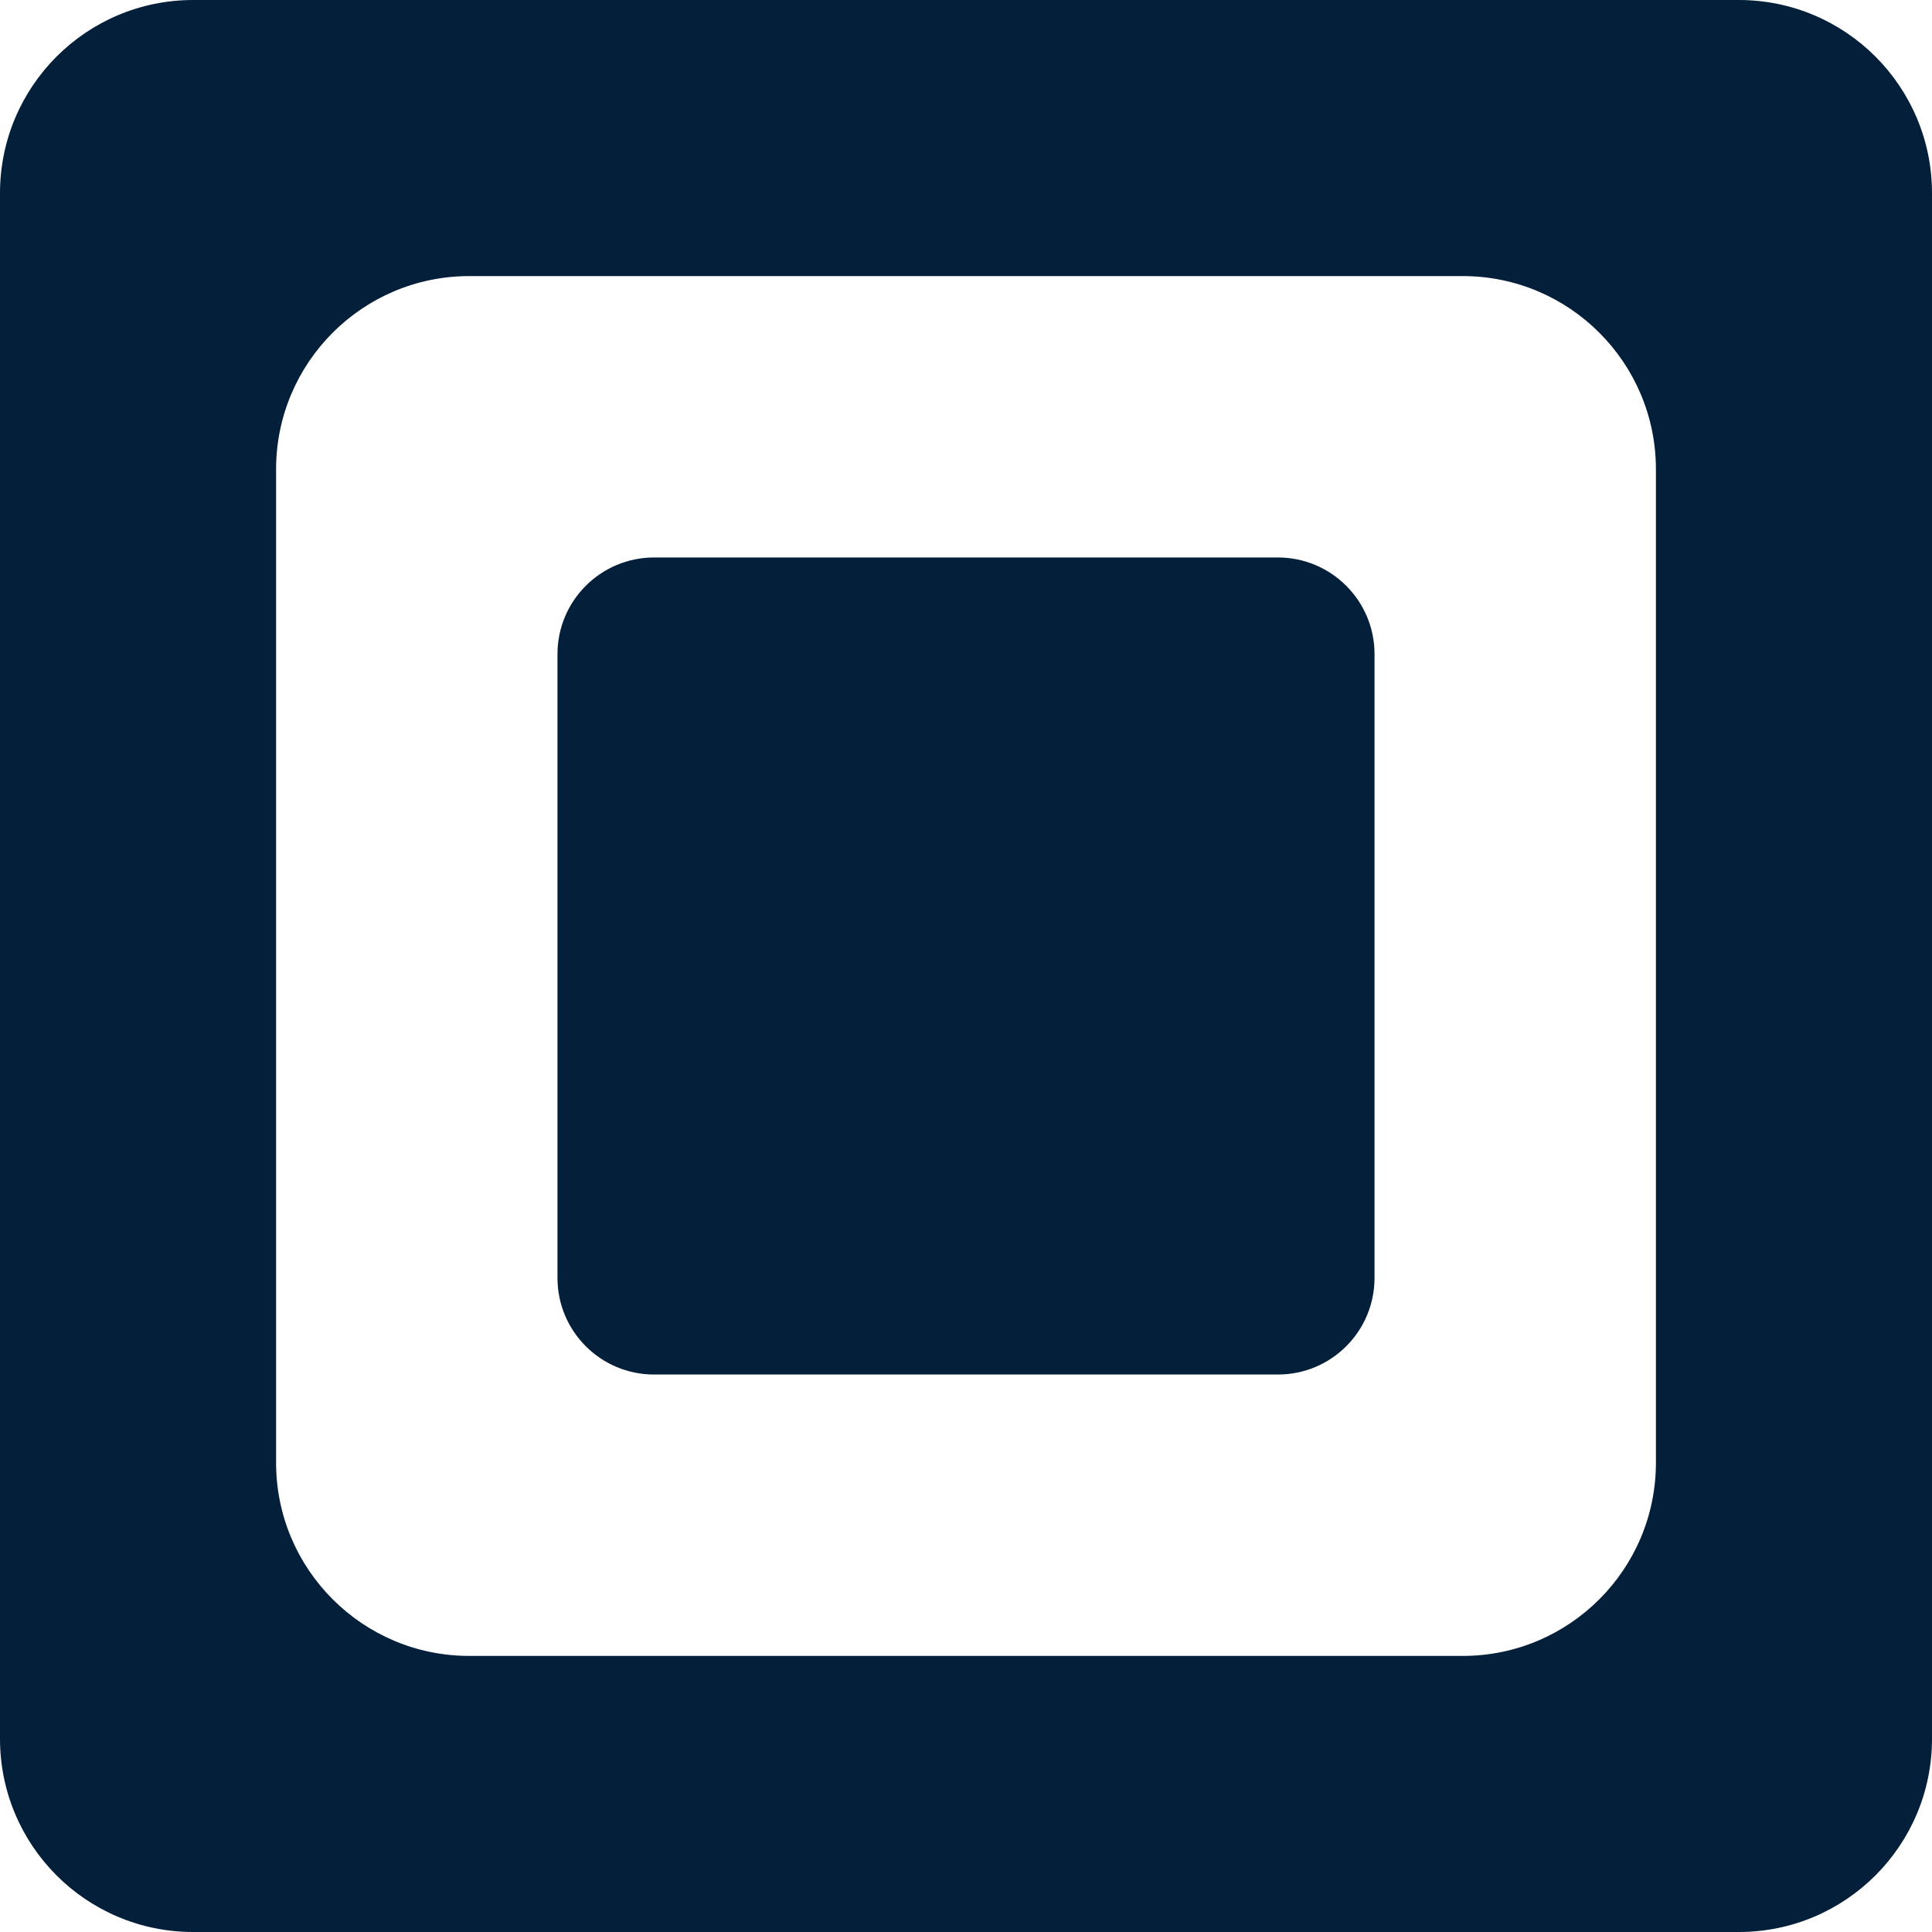
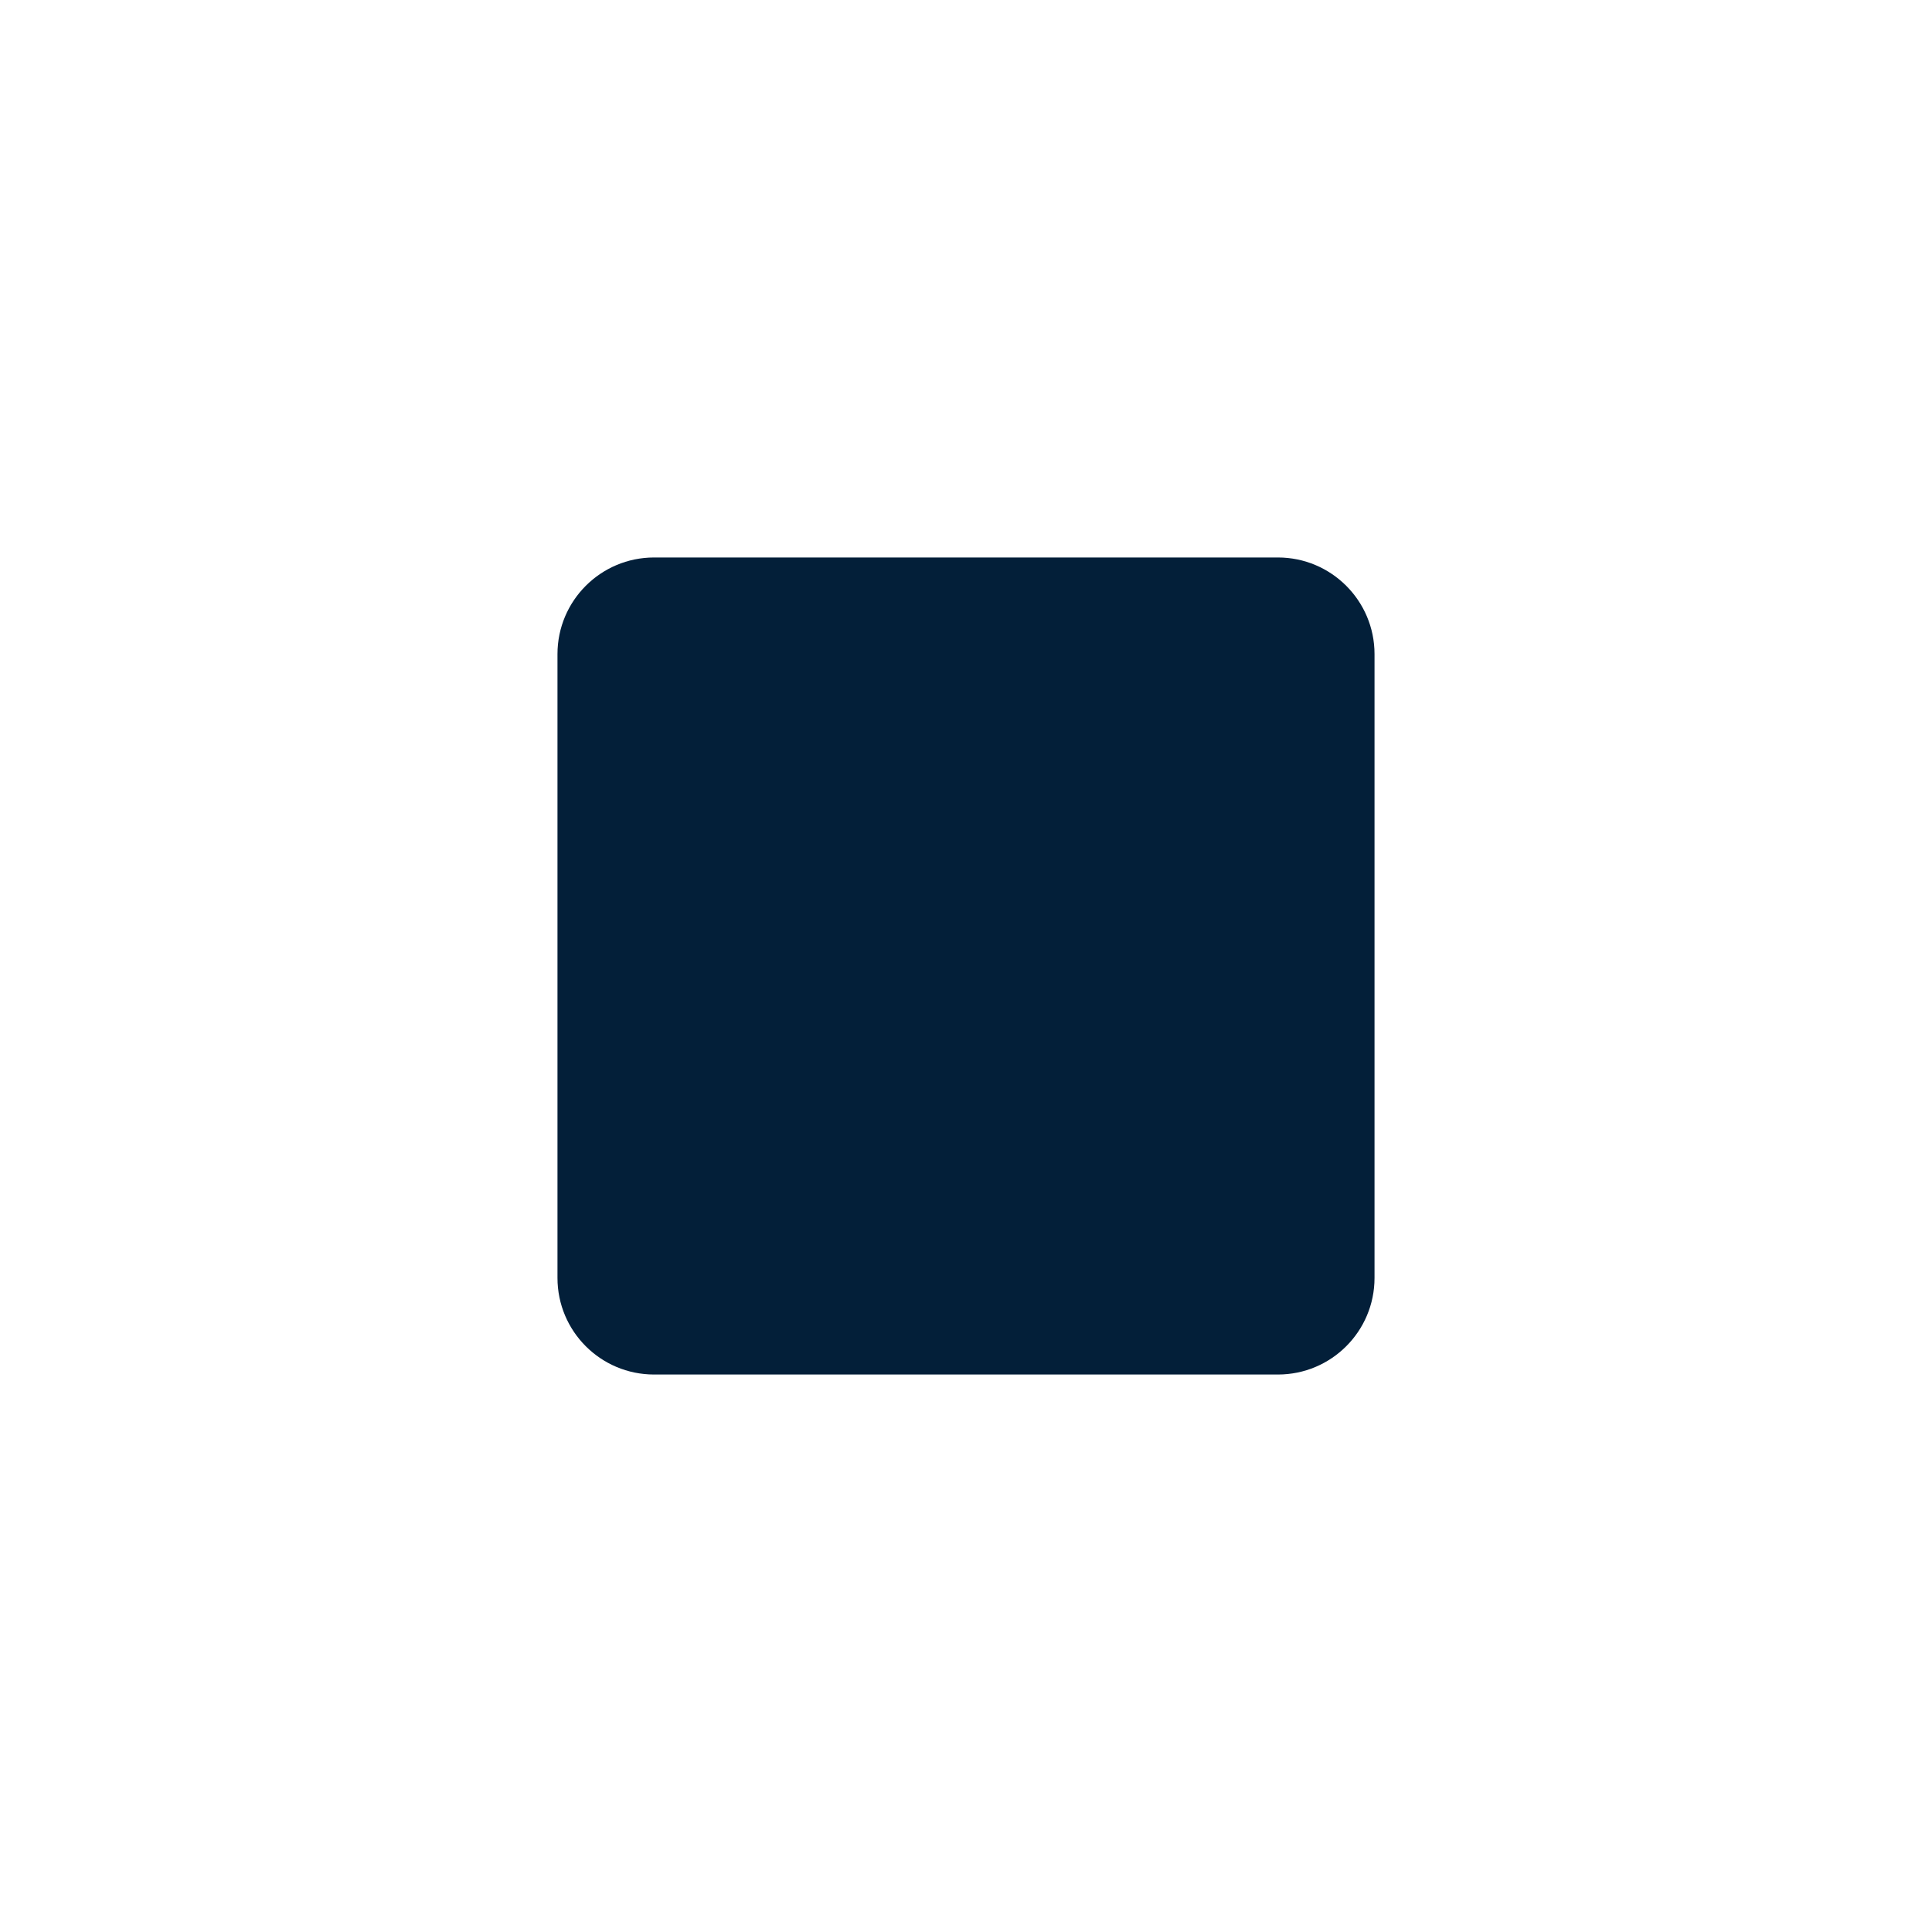
<svg xmlns="http://www.w3.org/2000/svg" width="20" height="20" viewBox="0 0 20 20" fill="none">
  <g id="corners-thumbnail">
-     <path id="border" d="M17.142 0H2C0.895 0 0 0.895 0 2V18C0 19.105 0.895 20 2 20H18C19.105 20 20 19.105 20 18V2C20 0.895 19.105 0 18 0H17.142ZM17.142 5.713V15.142C17.142 16.246 16.246 17.142 15.142 17.142H4.858C3.754 17.142 2.858 16.246 2.858 15.142V4.858C2.858 3.754 3.754 2.858 4.858 2.858H15.142C16.246 2.858 17.142 3.754 17.142 4.858V5.713Z" fill="#031F39" />
    <path id="middle" d="M11.408 5.771H6.771C6.219 5.771 5.771 6.219 5.771 6.771V13.229C5.771 13.782 6.219 14.229 6.771 14.229H13.229C13.781 14.229 14.229 13.782 14.229 13.229V6.771C14.229 6.219 13.781 5.771 13.229 5.771H11.408Z" fill="#031F39" />
  </g>
</svg>